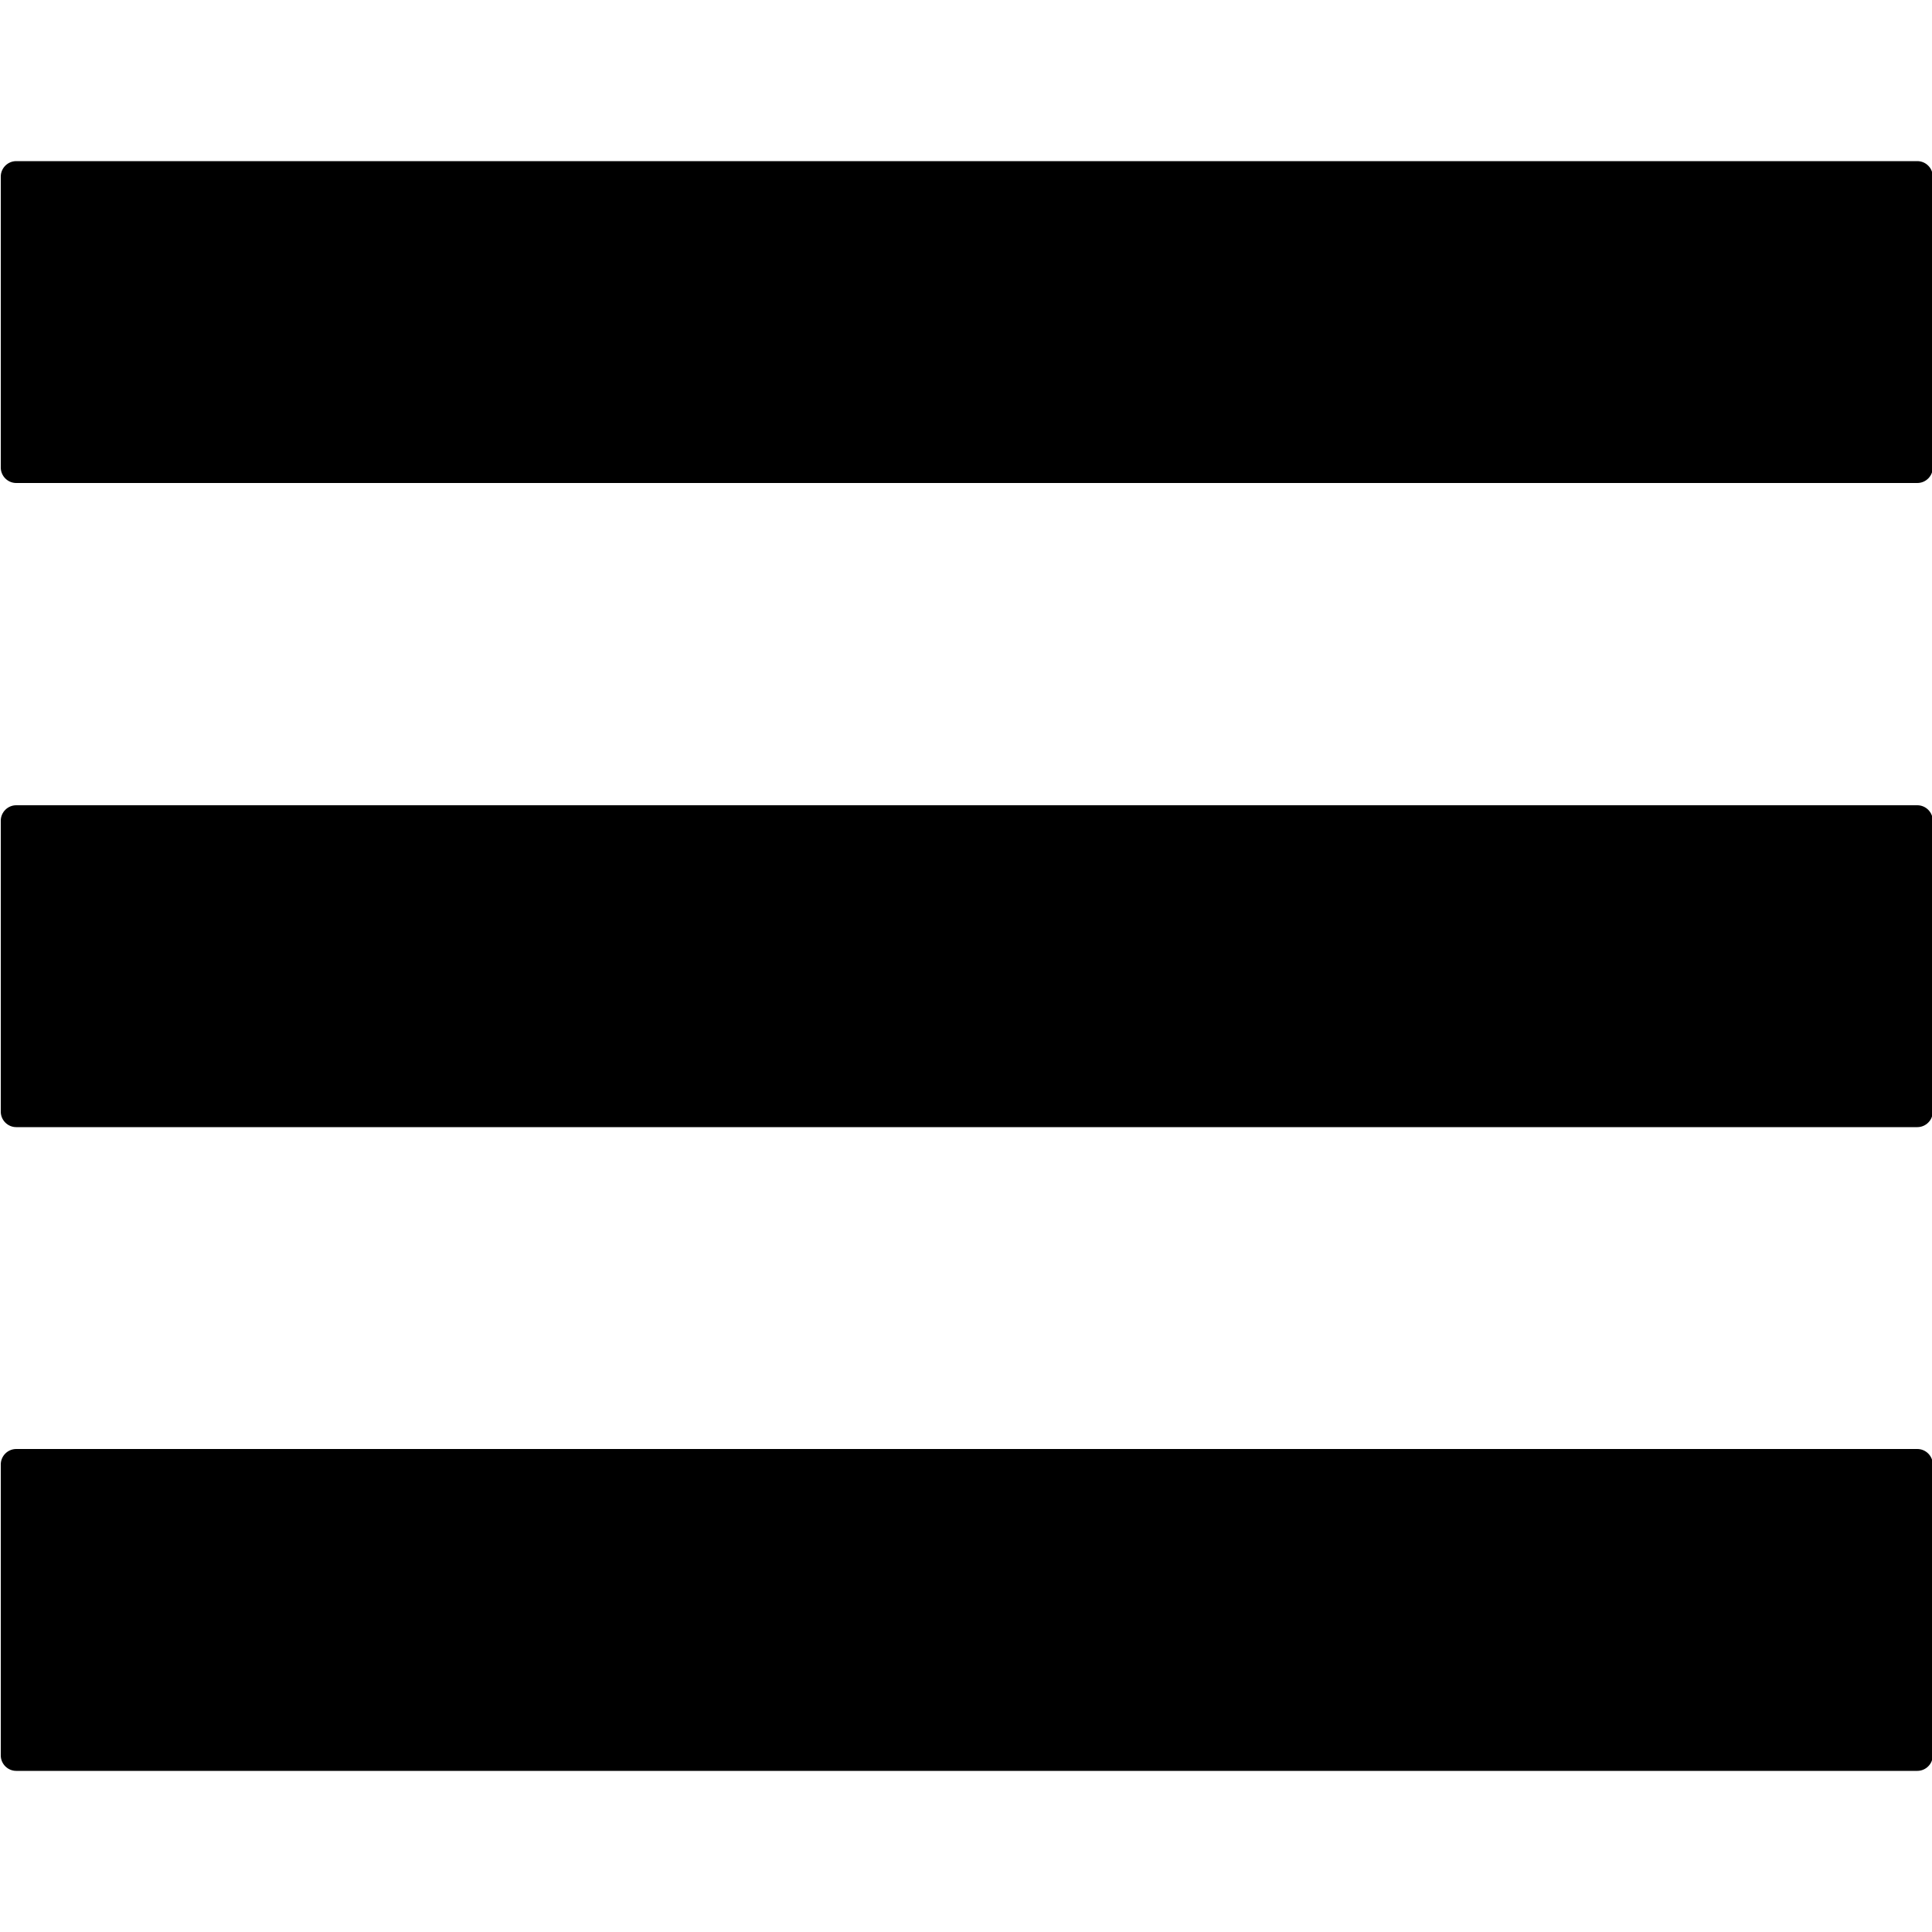
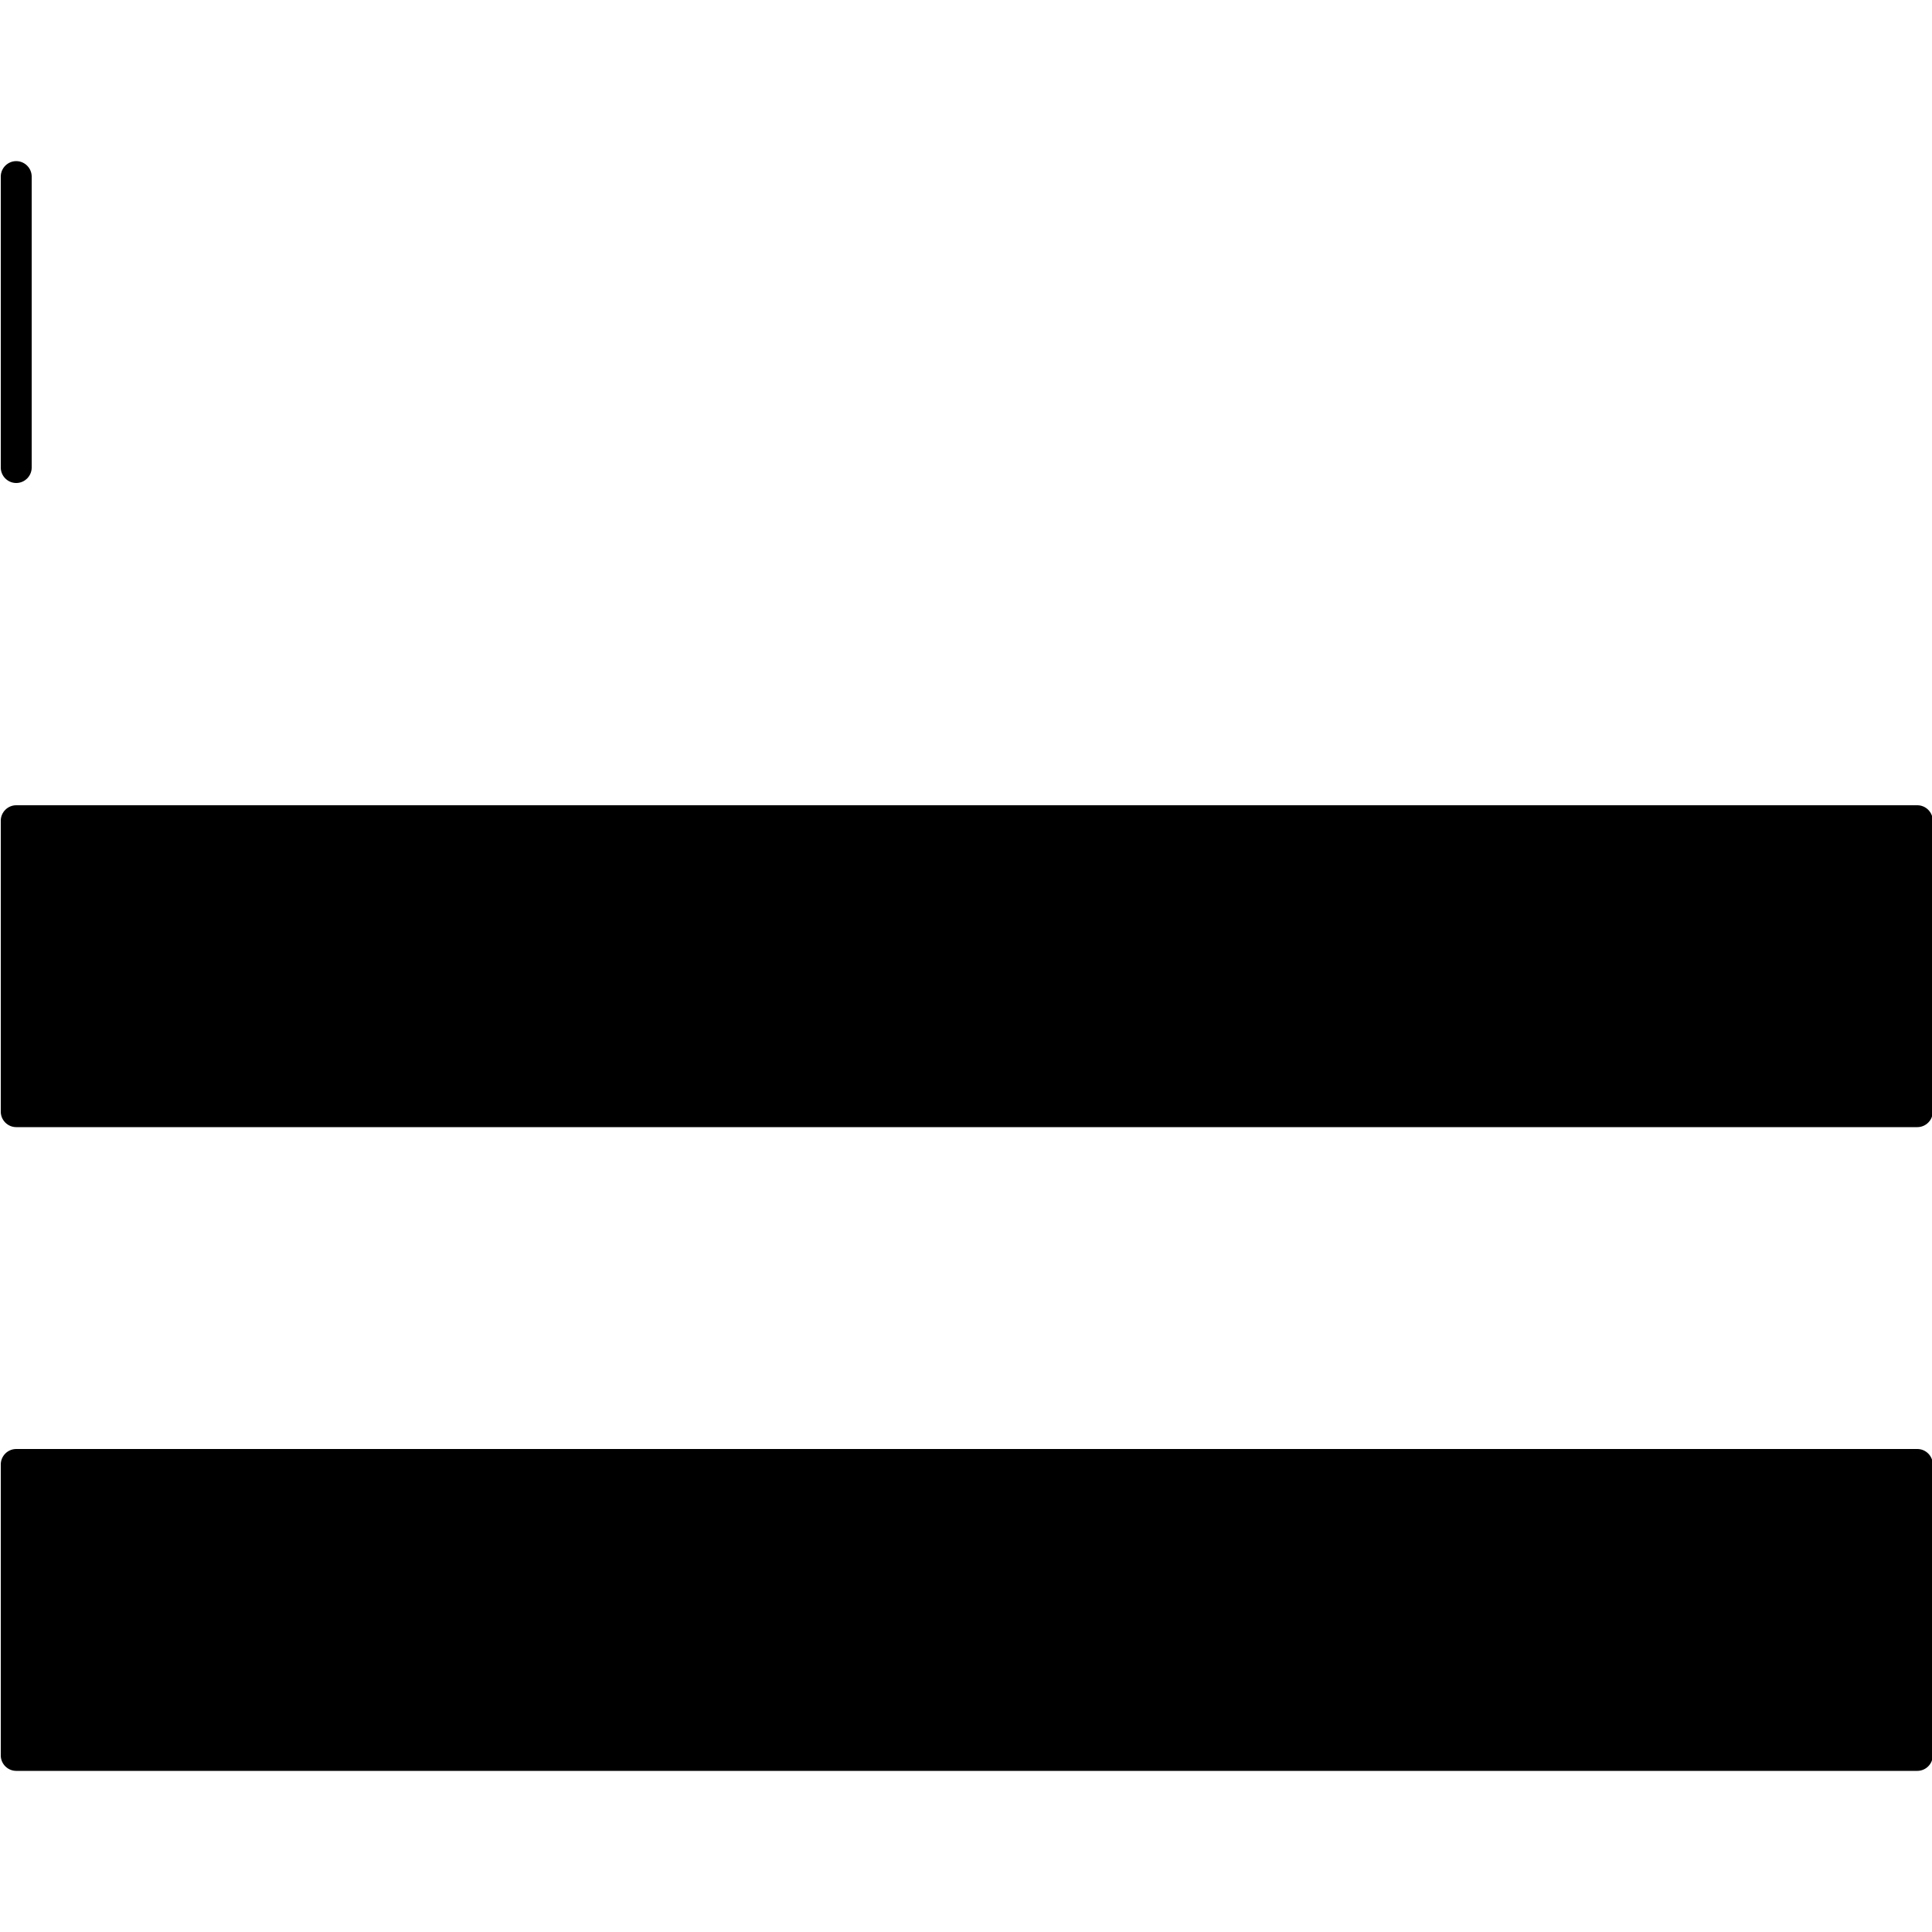
<svg xmlns="http://www.w3.org/2000/svg" version="1.1" id="Layer_1" x="0px" y="0px" viewBox="0 0 500 500" enable-background="new 0 0 500 500" xml:space="preserve">
-   <path id="HAMBURGER" d="M0.2,45.7c0-2.2,1.8-4,4-4h492c2.2,0,4,1.8,4,4V121c0,2.2-1.8,4-4,4H4.2c-2.2,0-4-1.8-4-4V45.7z M0.2,287.7  c0,2.2,1.8,4,4,4h492c2.2,0,4-1.8,4-4v-75.3c0-2.2-1.8-4-4-4H4.2c-2.2,0-4,1.8-4,4V287.7z M0.2,454.3c0,2.2,1.8,4,4,4h492  c2.2,0,4-1.8,4-4V379c0-2.2-1.8-4-4-4H4.2c-2.2,0-4,1.8-4,4V454.3z" />
+   <path id="HAMBURGER" d="M0.2,45.7c0-2.2,1.8-4,4-4c2.2,0,4,1.8,4,4V121c0,2.2-1.8,4-4,4H4.2c-2.2,0-4-1.8-4-4V45.7z M0.2,287.7  c0,2.2,1.8,4,4,4h492c2.2,0,4-1.8,4-4v-75.3c0-2.2-1.8-4-4-4H4.2c-2.2,0-4,1.8-4,4V287.7z M0.2,454.3c0,2.2,1.8,4,4,4h492  c2.2,0,4-1.8,4-4V379c0-2.2-1.8-4-4-4H4.2c-2.2,0-4,1.8-4,4V454.3z" />
</svg>